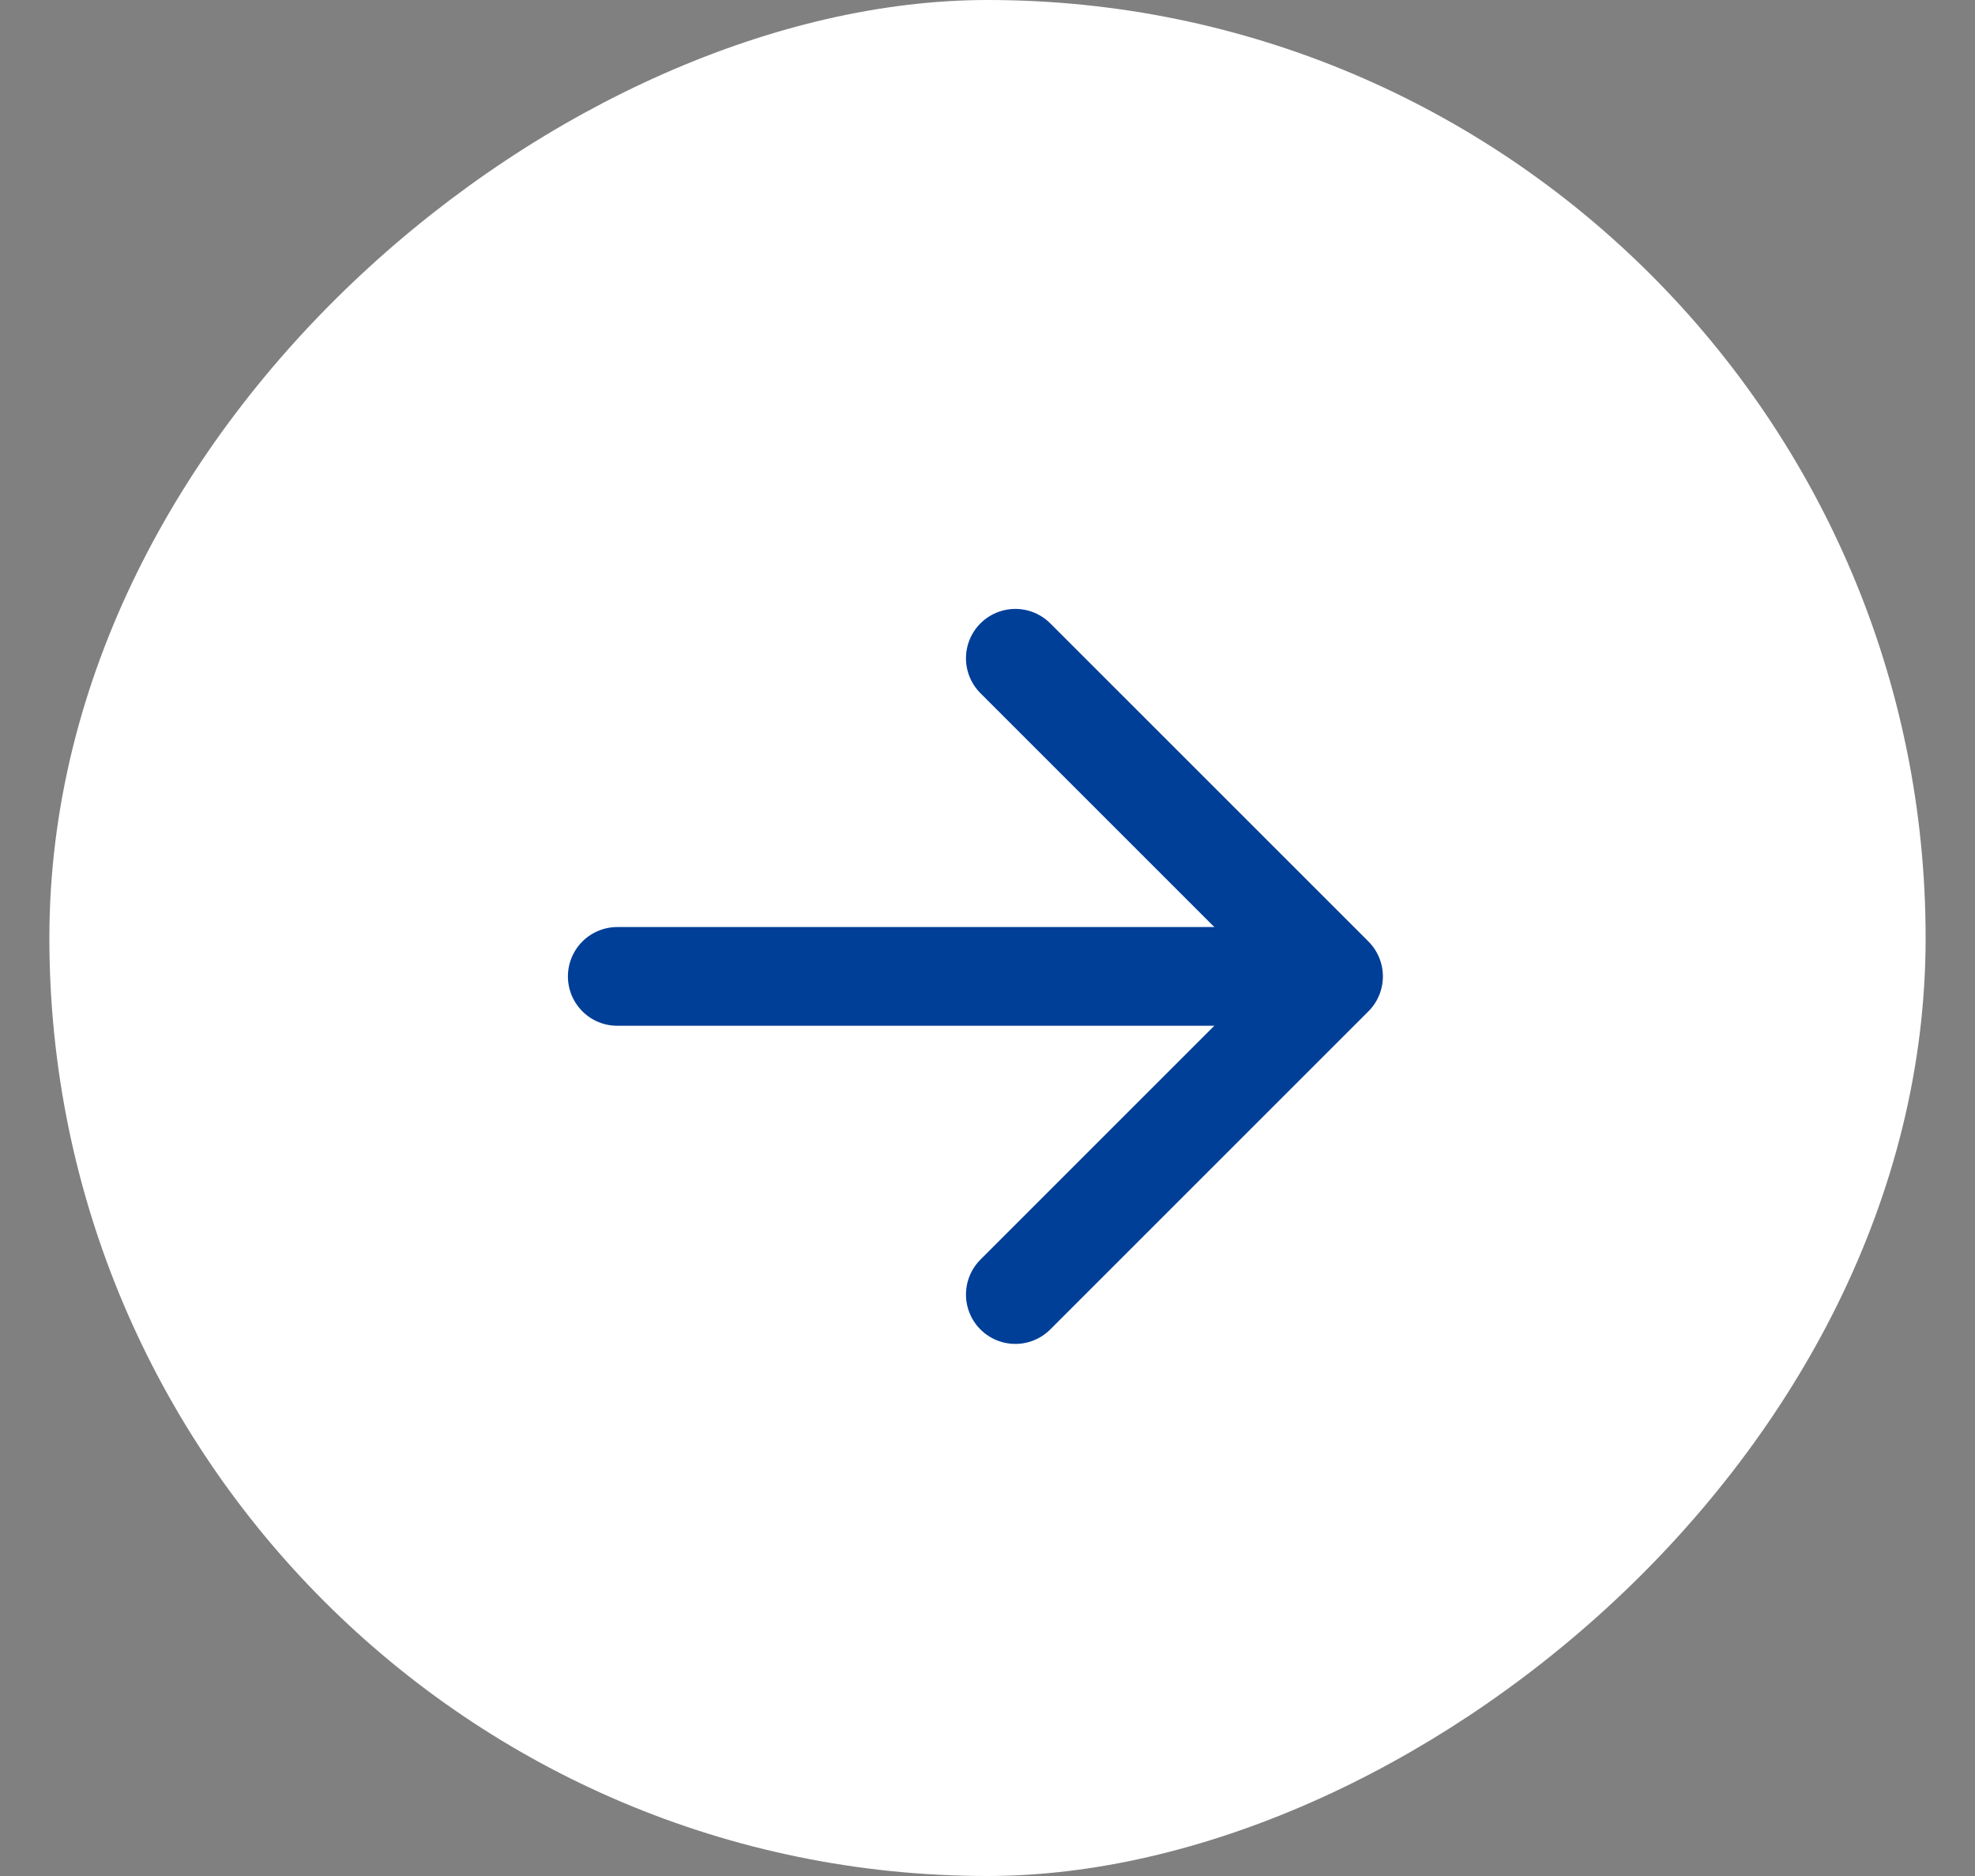
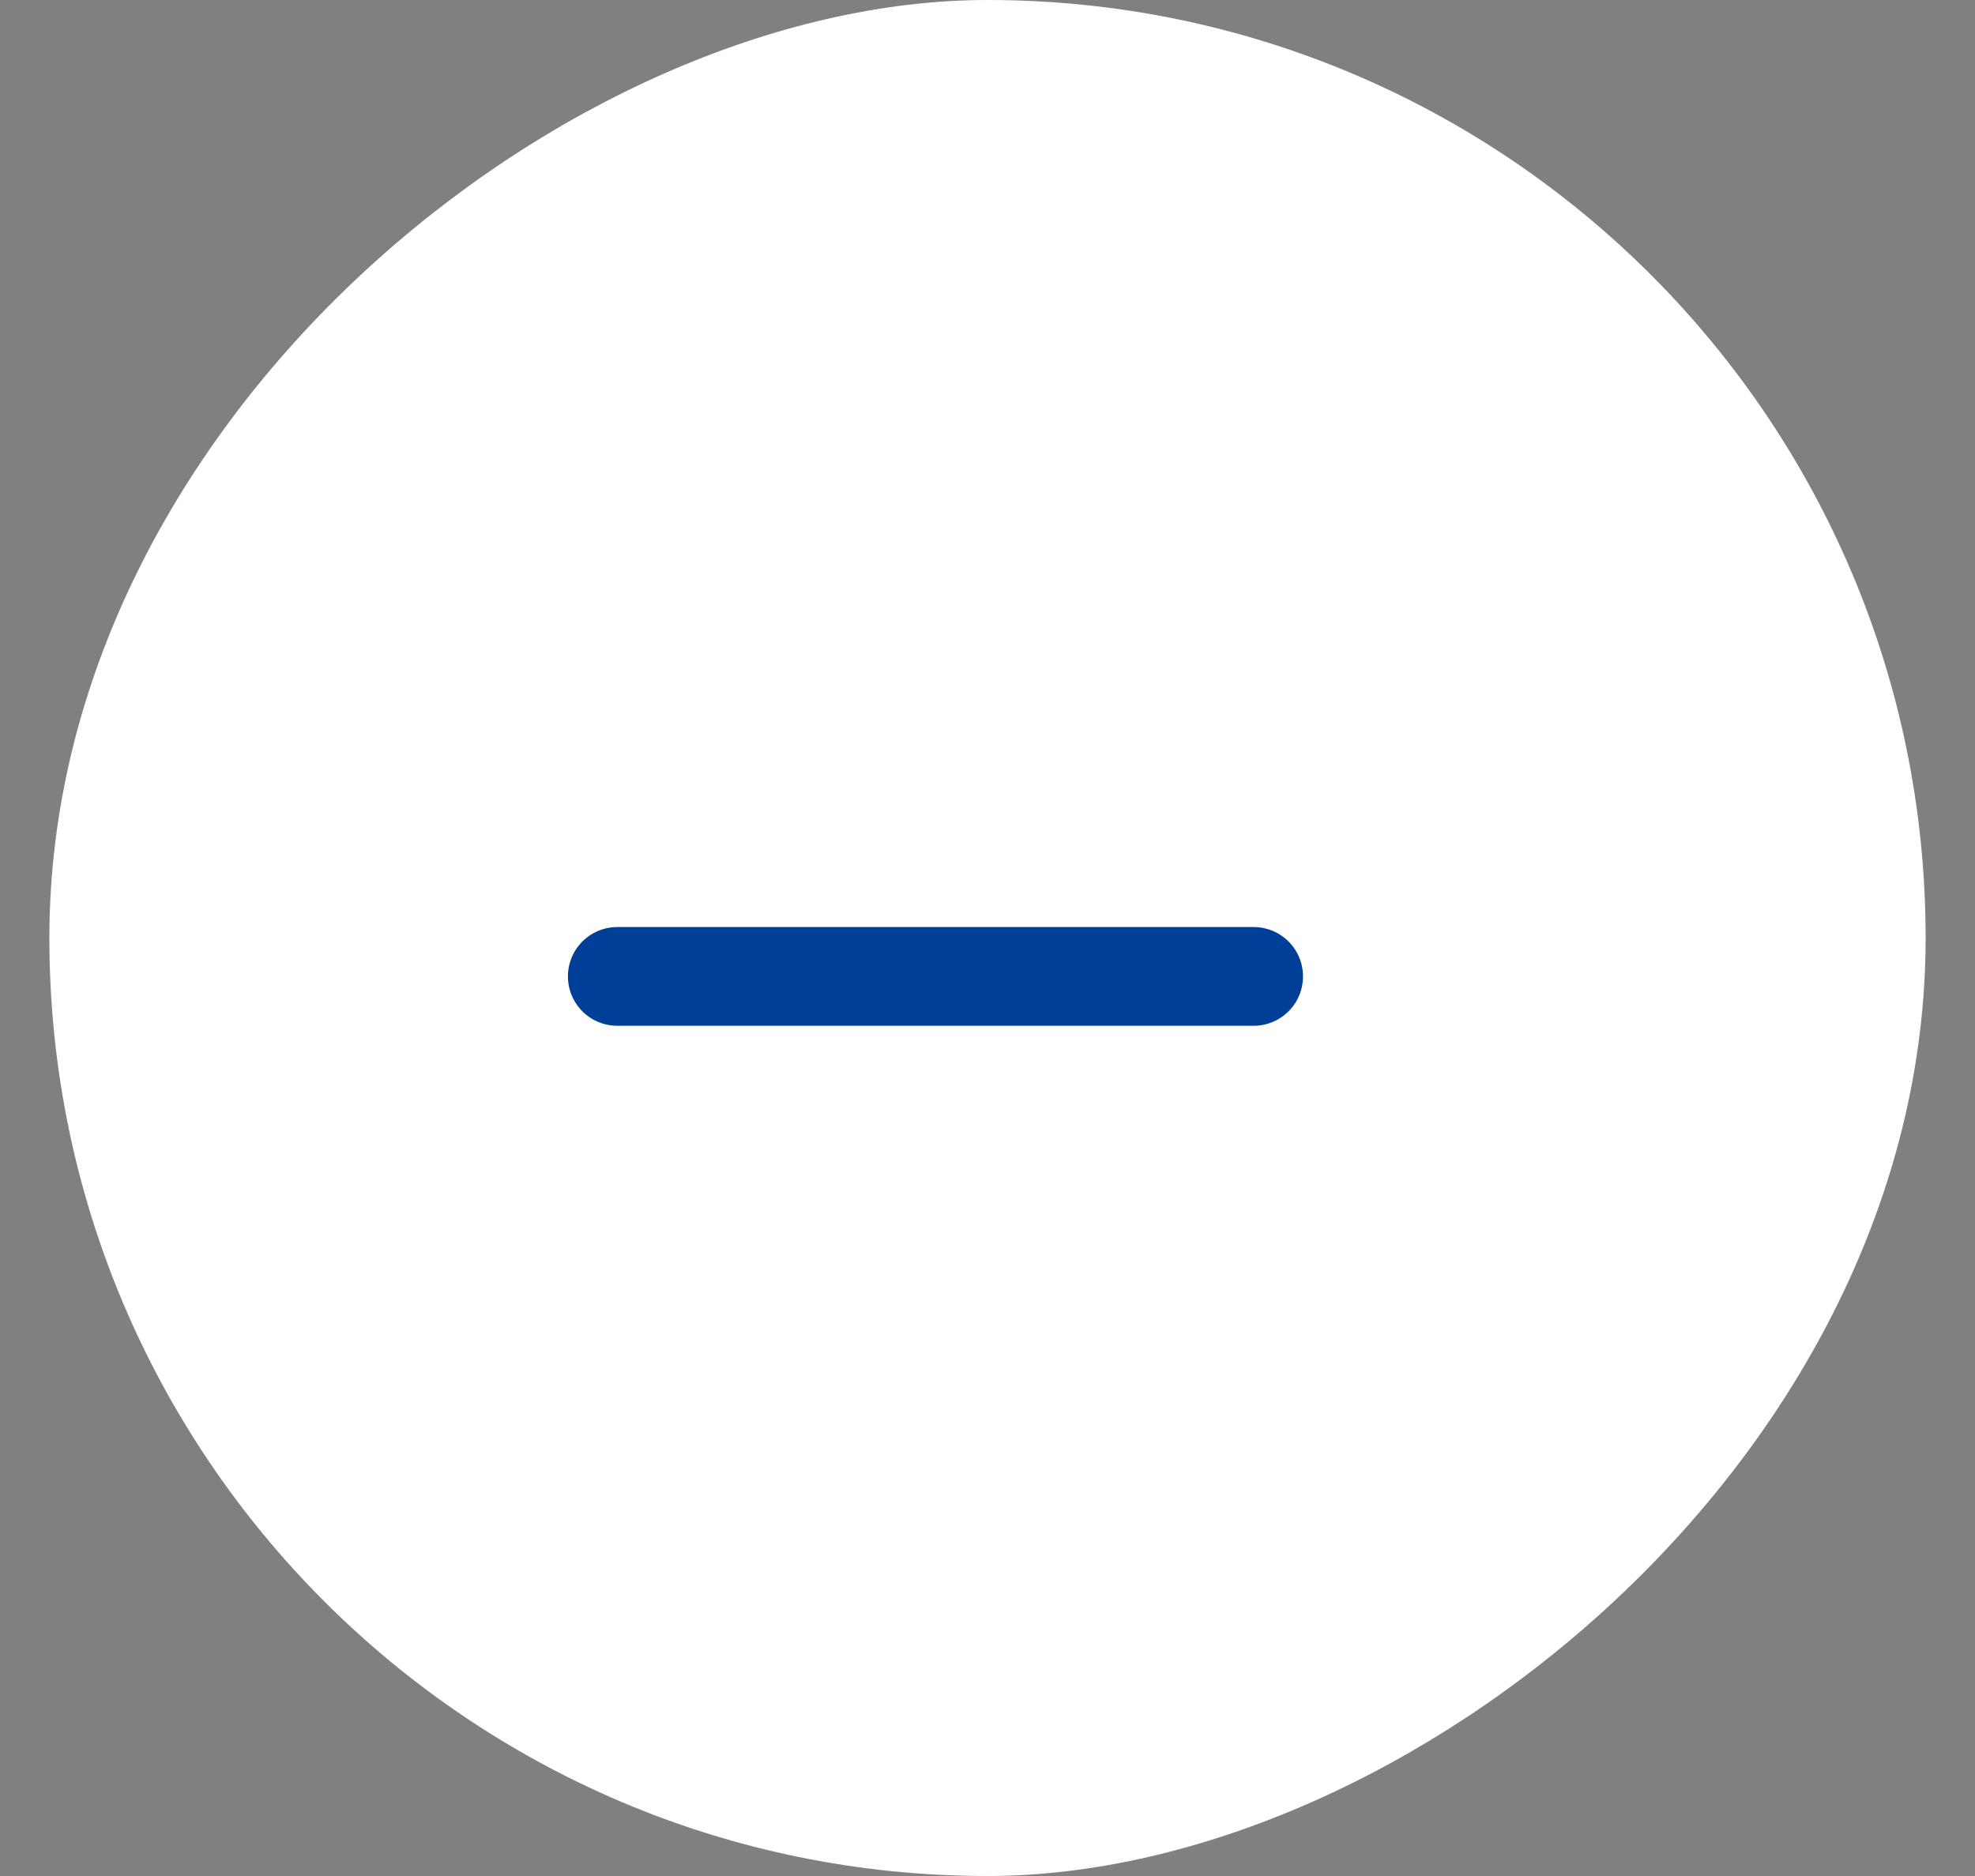
<svg xmlns="http://www.w3.org/2000/svg" width="20" height="19" viewBox="0 0 20 19" fill="none">
  <rect x="0" y="0" width="20" height="19" fill="#808080" stroke="none" />
  <rect x="19.5" width="19" height="19" rx="9.5" transform="rotate(90 19.5 0)" fill="white" />
  <path d="M6.251 9.889H12.695" stroke="#003F98" stroke-linecap="round" />
-   <path d="M10.282 6.667L13.504 9.889L10.282 13.111" stroke="#003F98" stroke-linecap="round" stroke-linejoin="round" />
</svg>